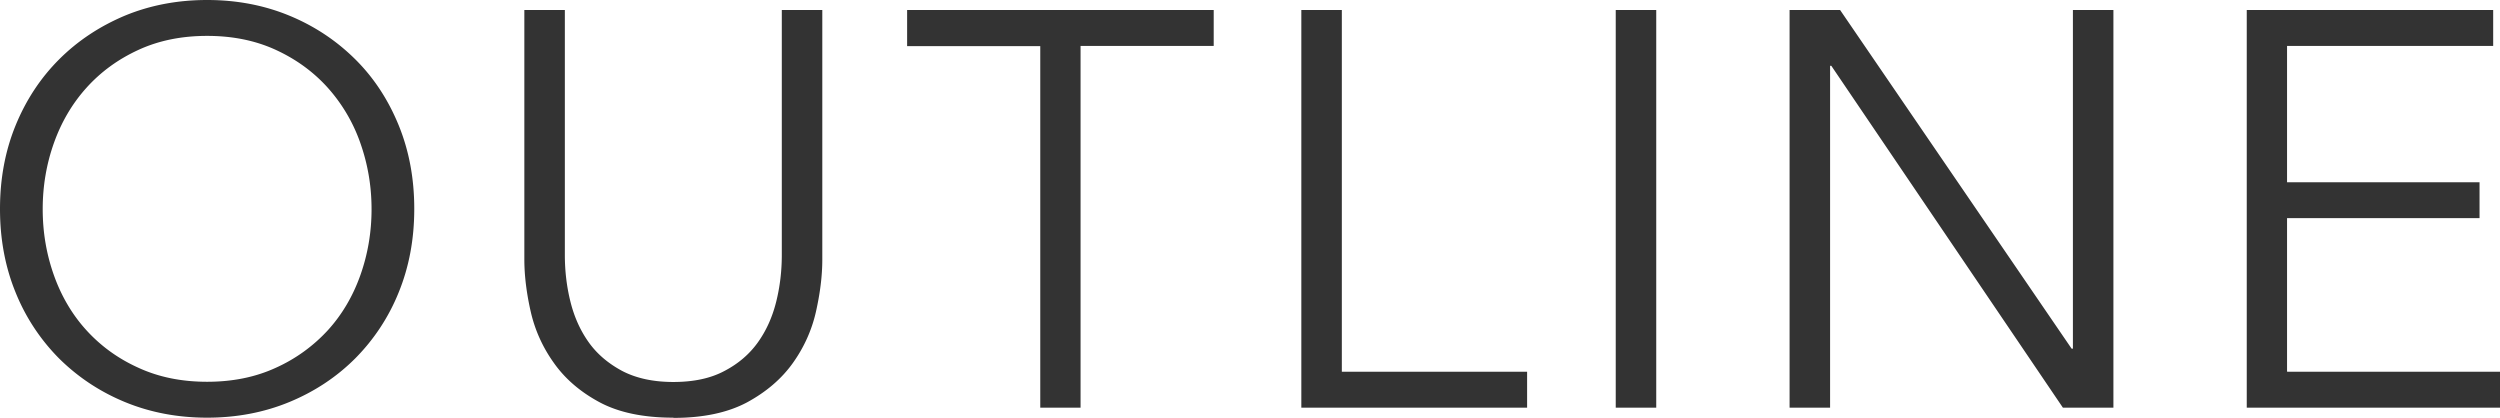
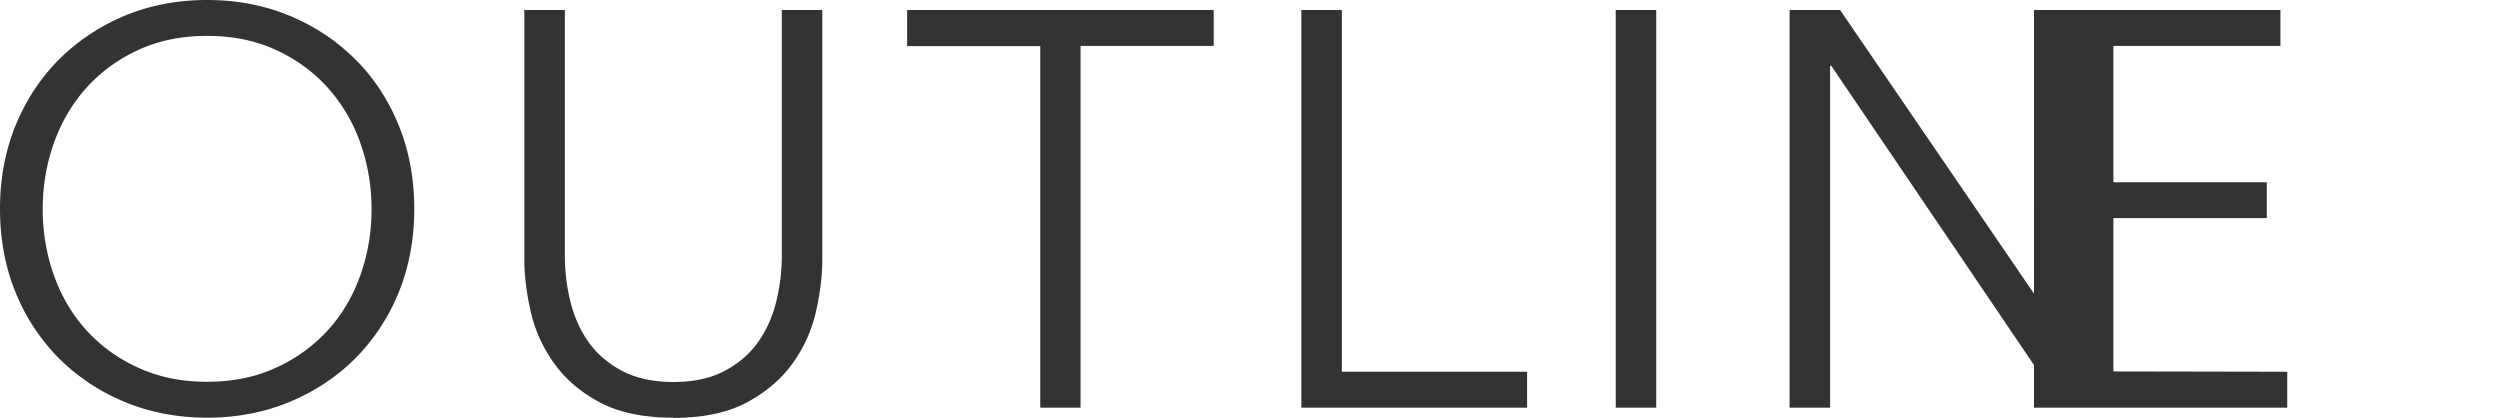
<svg xmlns="http://www.w3.org/2000/svg" viewBox="0 0 124.68 20.83">
  <defs>
    <style>.cls-1{fill:#333}</style>
  </defs>
  <g>
-     <path d="M20.66 10.42c0 1.51-.26 2.9-.78 4.17a9.929 9.929 0 0 1-2.17 3.29c-.92.92-2.02 1.65-3.28 2.17-1.26.52-2.63.78-4.1.78s-2.84-.26-4.1-.78c-1.26-.52-2.35-1.25-3.28-2.17a9.929 9.929 0 0 1-2.17-3.29C.26 13.32 0 11.93 0 10.42s.26-2.9.78-4.17 1.25-2.37 2.17-3.29S4.97 1.31 6.23.78C7.49.26 8.86 0 10.33 0s2.84.26 4.1.78c1.26.52 2.35 1.25 3.28 2.17s1.65 2.02 2.17 3.29.78 2.66.78 4.17Zm-2.13.01c0-1.16-.19-2.25-.56-3.3a8.166 8.166 0 0 0-1.62-2.75c-.71-.79-1.57-1.42-2.59-1.89s-2.16-.7-3.43-.7-2.41.23-3.43.7-1.88 1.1-2.59 1.89c-.71.79-1.25 1.71-1.62 2.75-.37 1.04-.56 2.14-.56 3.3s.19 2.26.56 3.3c.37 1.04.91 1.96 1.62 2.74.71.78 1.57 1.41 2.59 1.87 1.02.47 2.16.7 3.43.7s2.41-.23 3.43-.7a7.939 7.939 0 0 0 2.59-1.87c.71-.78 1.25-1.7 1.62-2.74.37-1.04.56-2.14.56-3.3ZM33.57 20.83c-1.49 0-2.72-.26-3.67-.77-.95-.51-1.71-1.16-2.27-1.95-.56-.78-.95-1.64-1.16-2.56-.21-.92-.32-1.8-.32-2.62V.5h2.02v12.21c0 .8.09 1.58.28 2.34.19.76.49 1.43.91 2.02.42.59.98 1.06 1.67 1.43.69.36 1.54.55 2.55.55s1.86-.18 2.55-.55c.69-.36 1.25-.84 1.67-1.43.42-.59.72-1.26.91-2.02.19-.76.28-1.54.28-2.34V.5h2.02v12.44c0 .82-.11 1.69-.32 2.62-.21.92-.6 1.78-1.16 2.56-.56.78-1.32 1.43-2.28 1.95-.96.51-2.18.77-3.65.77ZM53.9 20.33h-2.02V2.3h-6.64V.5h15.29v1.79h-6.64v18.04ZM66.92 18.54h9.24v1.79H64.9V.5h2.02v18.04ZM82.6 20.33h-2.02V.5h2.02v19.83ZM103.32 17.39h.06V.5h2.02v19.83h-2.52L91.33 3.28h-.06v17.05h-2.02V.5h2.52l11.54 16.88ZM114.07 18.54h10.61v1.79h-12.63V.5h12.29v1.79h-10.28v6.8h9.6v1.79h-9.6v7.64Z" class="cls-1" />
+     <path d="M20.66 10.42c0 1.51-.26 2.9-.78 4.17a9.929 9.929 0 0 1-2.17 3.29c-.92.92-2.02 1.65-3.28 2.17-1.26.52-2.63.78-4.1.78s-2.84-.26-4.1-.78c-1.26-.52-2.35-1.25-3.28-2.17a9.929 9.929 0 0 1-2.17-3.29C.26 13.32 0 11.93 0 10.42s.26-2.9.78-4.17 1.25-2.37 2.17-3.29S4.97 1.31 6.23.78C7.49.26 8.86 0 10.33 0s2.84.26 4.1.78c1.26.52 2.35 1.25 3.28 2.17s1.65 2.02 2.17 3.29.78 2.66.78 4.17Zm-2.13.01c0-1.16-.19-2.25-.56-3.3a8.166 8.166 0 0 0-1.62-2.75c-.71-.79-1.57-1.42-2.59-1.89s-2.16-.7-3.43-.7-2.41.23-3.43.7-1.88 1.1-2.59 1.89c-.71.79-1.25 1.71-1.62 2.75-.37 1.04-.56 2.14-.56 3.3s.19 2.26.56 3.3c.37 1.04.91 1.96 1.62 2.74.71.78 1.57 1.41 2.59 1.87 1.02.47 2.16.7 3.43.7s2.41-.23 3.43-.7a7.939 7.939 0 0 0 2.59-1.87c.71-.78 1.25-1.7 1.62-2.74.37-1.04.56-2.14.56-3.3ZM33.57 20.83c-1.49 0-2.72-.26-3.67-.77-.95-.51-1.71-1.16-2.27-1.95-.56-.78-.95-1.64-1.16-2.56-.21-.92-.32-1.8-.32-2.62V.5h2.02v12.21c0 .8.09 1.58.28 2.34.19.76.49 1.43.91 2.02.42.59.98 1.06 1.67 1.43.69.36 1.54.55 2.55.55s1.86-.18 2.55-.55c.69-.36 1.25-.84 1.67-1.43.42-.59.72-1.26.91-2.02.19-.76.28-1.54.28-2.34V.5h2.02v12.44c0 .82-.11 1.69-.32 2.62-.21.92-.6 1.78-1.16 2.56-.56.78-1.32 1.43-2.28 1.95-.96.51-2.18.77-3.65.77ZM53.9 20.33h-2.02V2.3h-6.64V.5h15.29v1.79h-6.64v18.04ZM66.92 18.54h9.24v1.79H64.9V.5h2.02v18.04ZM82.6 20.33h-2.02V.5h2.02v19.83ZM103.32 17.39h.06V.5h2.02v19.83h-2.52L91.33 3.28h-.06v17.05h-2.02V.5h2.52l11.54 16.88ZM114.07 18.54v1.79h-12.63V.5h12.29v1.79h-10.28v6.8h9.6v1.79h-9.6v7.64Z" class="cls-1" />
  </g>
</svg>